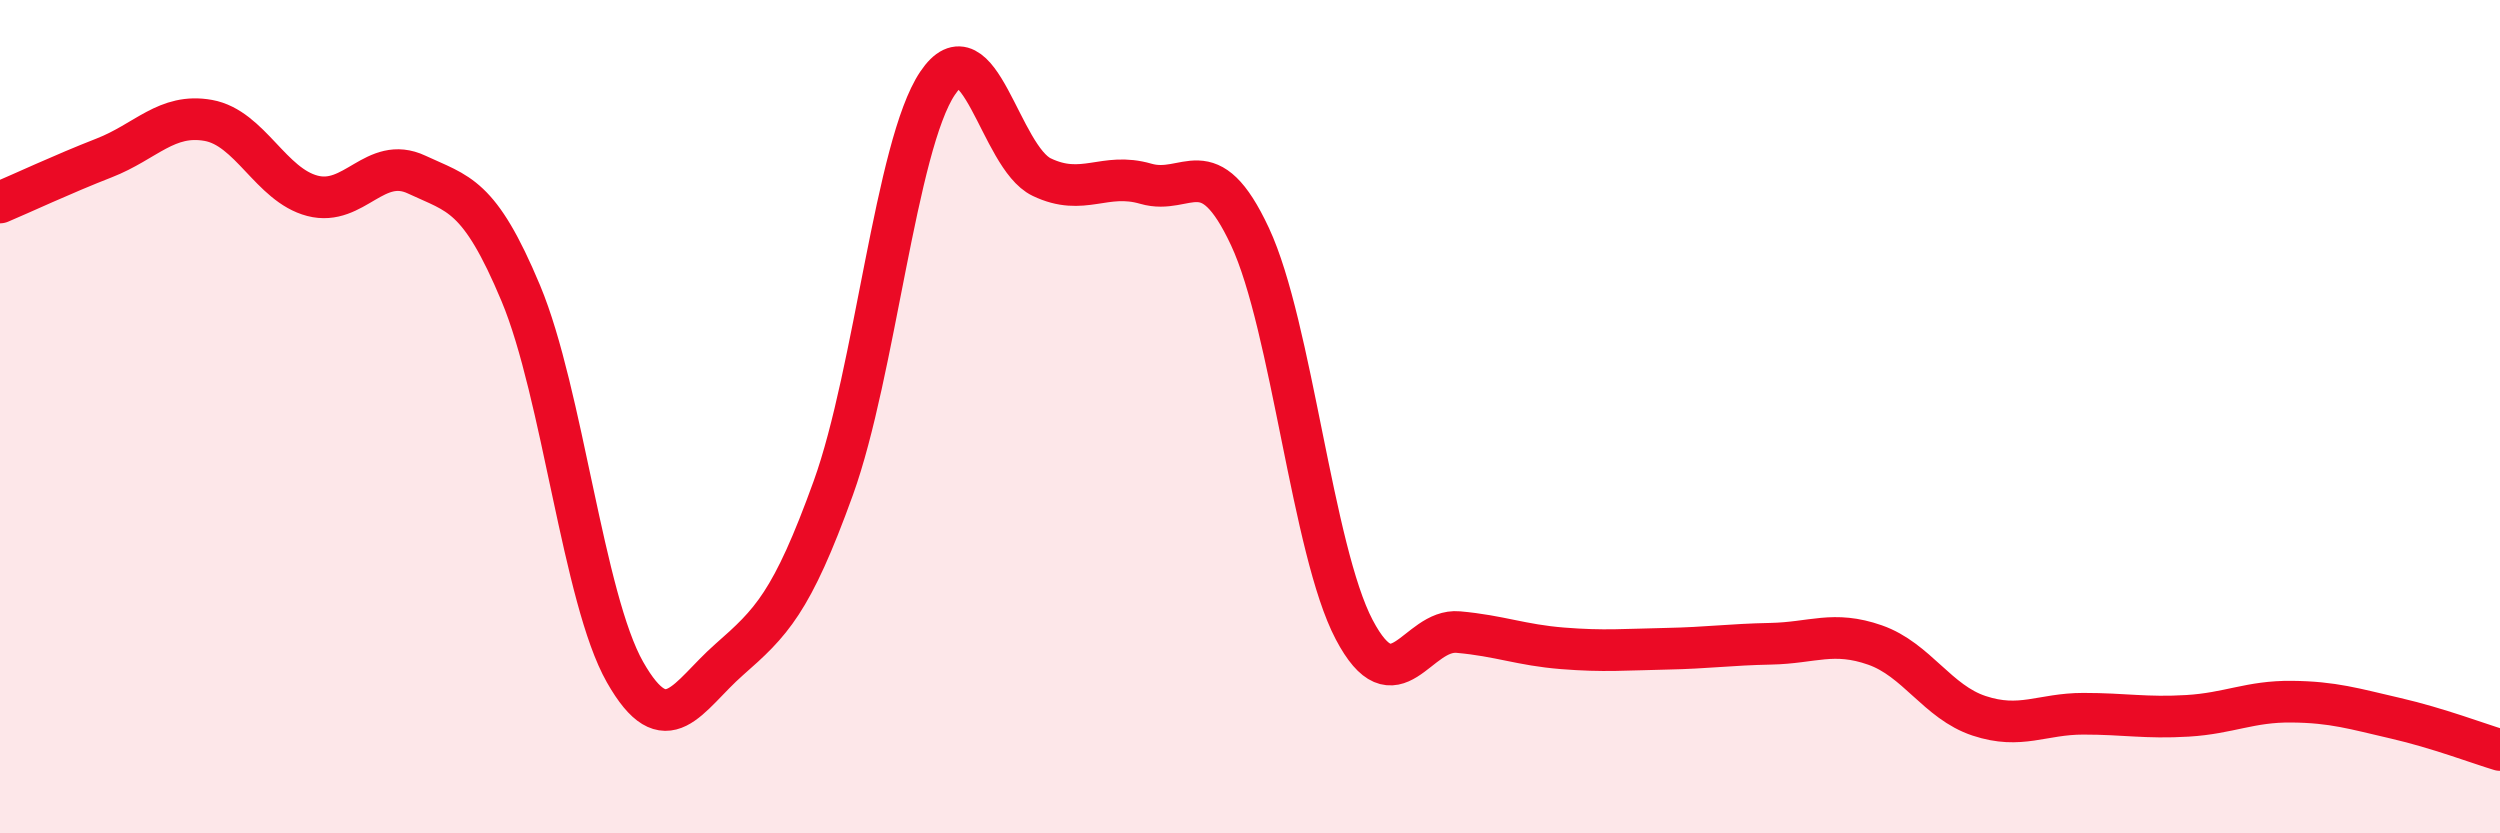
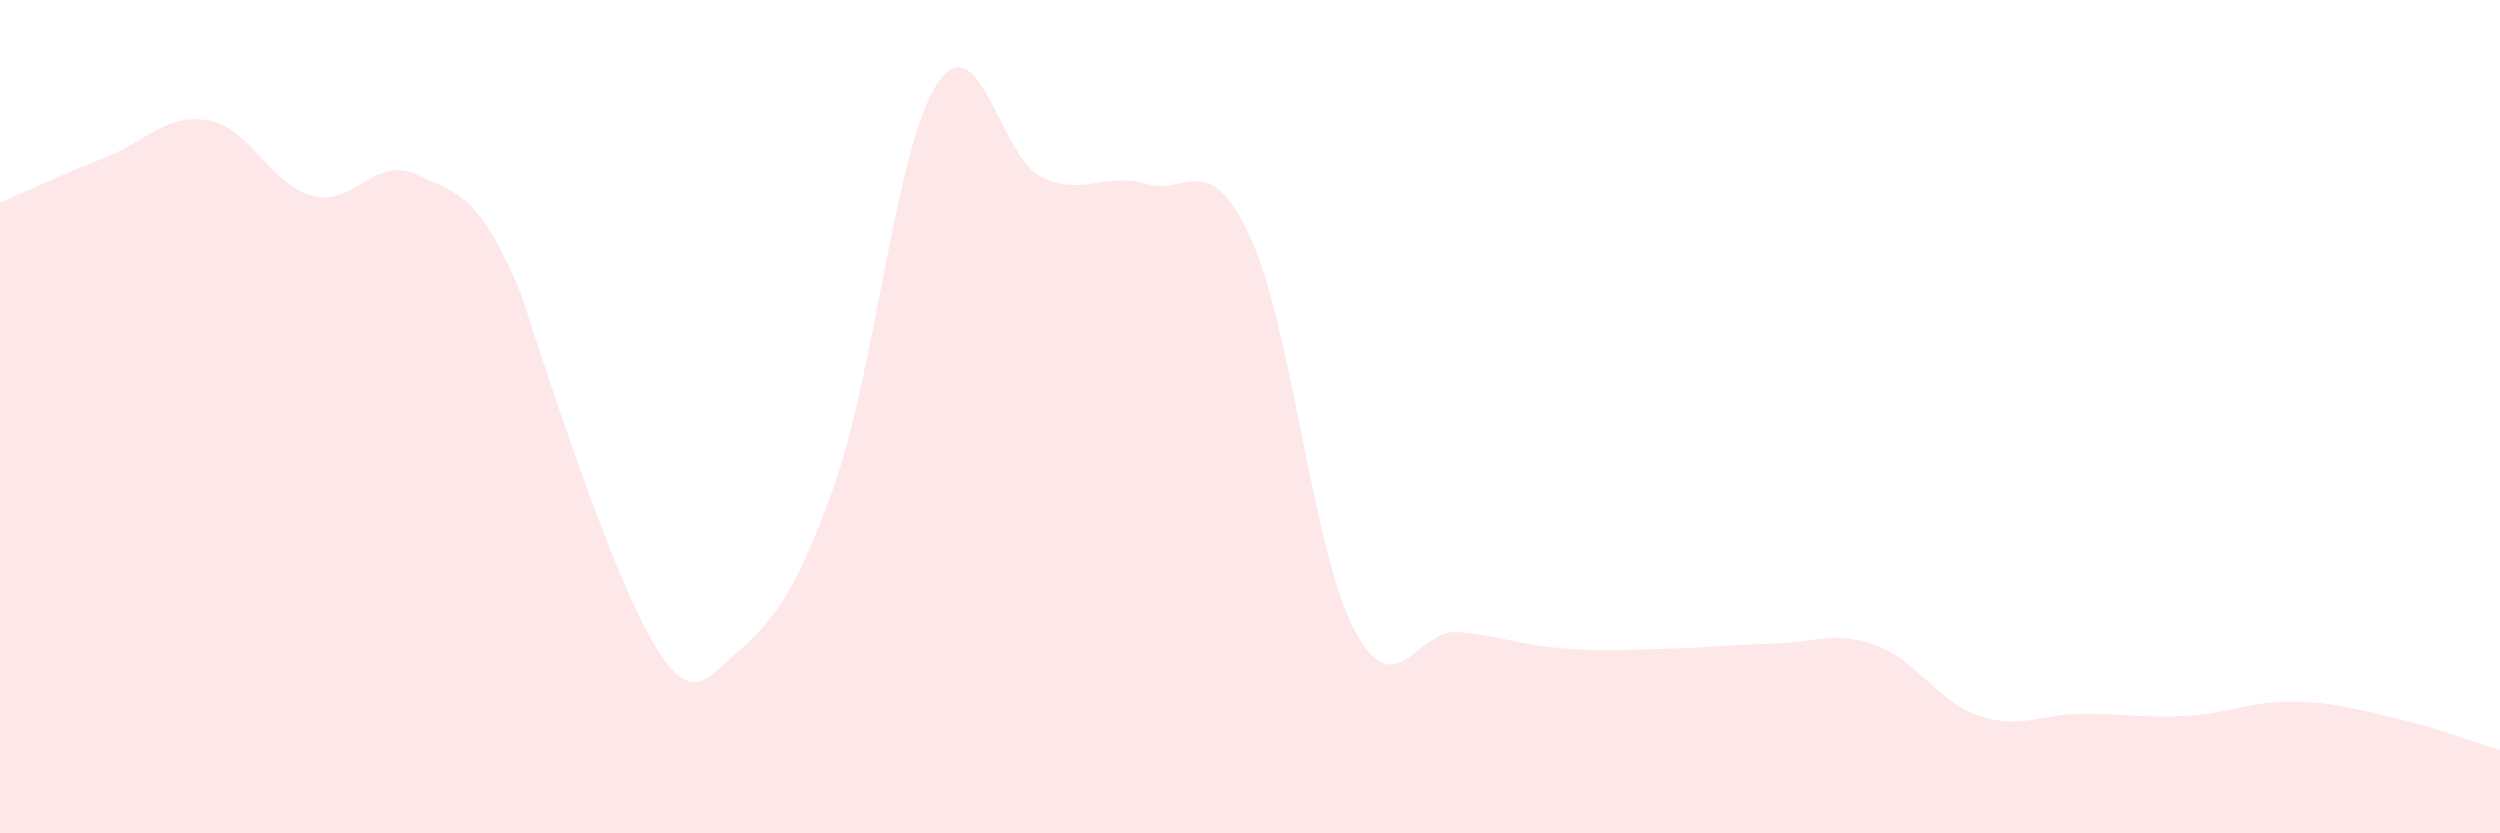
<svg xmlns="http://www.w3.org/2000/svg" width="60" height="20" viewBox="0 0 60 20">
-   <path d="M 0,4.86 C 0.5,4.65 1.5,4.18 2.5,3.79 C 3.5,3.4 4,2.71 5,2.89 C 6,3.07 6.5,4.44 7.5,4.7 C 8.5,4.96 9,3.72 10,4.19 C 11,4.66 11.5,4.65 12.5,7.04 C 13.5,9.43 14,14.37 15,16.13 C 16,17.89 16.5,16.71 17.5,15.83 C 18.5,14.95 19,14.48 20,11.71 C 21,8.94 21.5,3.49 22.5,2 C 23.5,0.51 24,3.77 25,4.25 C 26,4.73 26.5,4.12 27.5,4.41 C 28.5,4.7 29,3.54 30,5.68 C 31,7.82 31.5,13.21 32.5,15.11 C 33.5,17.01 34,15.08 35,15.17 C 36,15.26 36.5,15.48 37.5,15.56 C 38.5,15.64 39,15.59 40,15.57 C 41,15.55 41.5,15.47 42.5,15.45 C 43.5,15.43 44,15.13 45,15.48 C 46,15.83 46.5,16.85 47.5,17.18 C 48.5,17.51 49,17.13 50,17.13 C 51,17.13 51.5,17.24 52.5,17.18 C 53.5,17.12 54,16.83 55,16.84 C 56,16.85 56.5,17.01 57.5,17.24 C 58.5,17.47 59.5,17.85 60,18L60 20L0 20Z" fill="#EB0A25" opacity="0.1" stroke-linecap="round" stroke-linejoin="round" />
-   <path d="M 0,4.86 C 0.5,4.65 1.5,4.18 2.5,3.79 C 3.5,3.4 4,2.71 5,2.89 C 6,3.07 6.5,4.44 7.5,4.7 C 8.5,4.96 9,3.72 10,4.19 C 11,4.66 11.5,4.65 12.5,7.04 C 13.5,9.43 14,14.37 15,16.13 C 16,17.89 16.5,16.71 17.5,15.83 C 18.5,14.95 19,14.48 20,11.71 C 21,8.94 21.5,3.49 22.5,2 C 23.5,0.51 24,3.77 25,4.25 C 26,4.73 26.5,4.12 27.5,4.41 C 28.5,4.7 29,3.54 30,5.68 C 31,7.82 31.5,13.21 32.5,15.11 C 33.5,17.01 34,15.08 35,15.17 C 36,15.26 36.5,15.48 37.5,15.56 C 38.5,15.64 39,15.59 40,15.57 C 41,15.55 41.5,15.47 42.5,15.45 C 43.5,15.43 44,15.13 45,15.48 C 46,15.83 46.5,16.85 47.5,17.18 C 48.5,17.51 49,17.13 50,17.13 C 51,17.13 51.5,17.24 52.5,17.18 C 53.5,17.12 54,16.83 55,16.84 C 56,16.85 56.5,17.01 57.5,17.24 C 58.5,17.47 59.5,17.85 60,18" stroke="#EB0A25" stroke-width="1" fill="none" stroke-linecap="round" stroke-linejoin="round" />
+   <path d="M 0,4.86 C 0.5,4.65 1.5,4.18 2.5,3.79 C 3.5,3.4 4,2.71 5,2.89 C 6,3.07 6.5,4.44 7.5,4.7 C 8.5,4.96 9,3.72 10,4.19 C 11,4.66 11.5,4.65 12.5,7.04 C 16,17.89 16.5,16.71 17.5,15.83 C 18.5,14.95 19,14.48 20,11.71 C 21,8.94 21.5,3.49 22.5,2 C 23.5,0.51 24,3.77 25,4.25 C 26,4.73 26.5,4.12 27.5,4.41 C 28.5,4.7 29,3.54 30,5.68 C 31,7.82 31.5,13.21 32.5,15.11 C 33.5,17.01 34,15.08 35,15.17 C 36,15.26 36.5,15.48 37.5,15.56 C 38.5,15.64 39,15.59 40,15.57 C 41,15.55 41.5,15.47 42.5,15.45 C 43.5,15.43 44,15.13 45,15.48 C 46,15.83 46.5,16.85 47.5,17.18 C 48.5,17.51 49,17.13 50,17.13 C 51,17.13 51.5,17.24 52.5,17.18 C 53.5,17.12 54,16.83 55,16.84 C 56,16.85 56.5,17.01 57.5,17.24 C 58.5,17.47 59.5,17.85 60,18L60 20L0 20Z" fill="#EB0A25" opacity="0.1" stroke-linecap="round" stroke-linejoin="round" />
</svg>